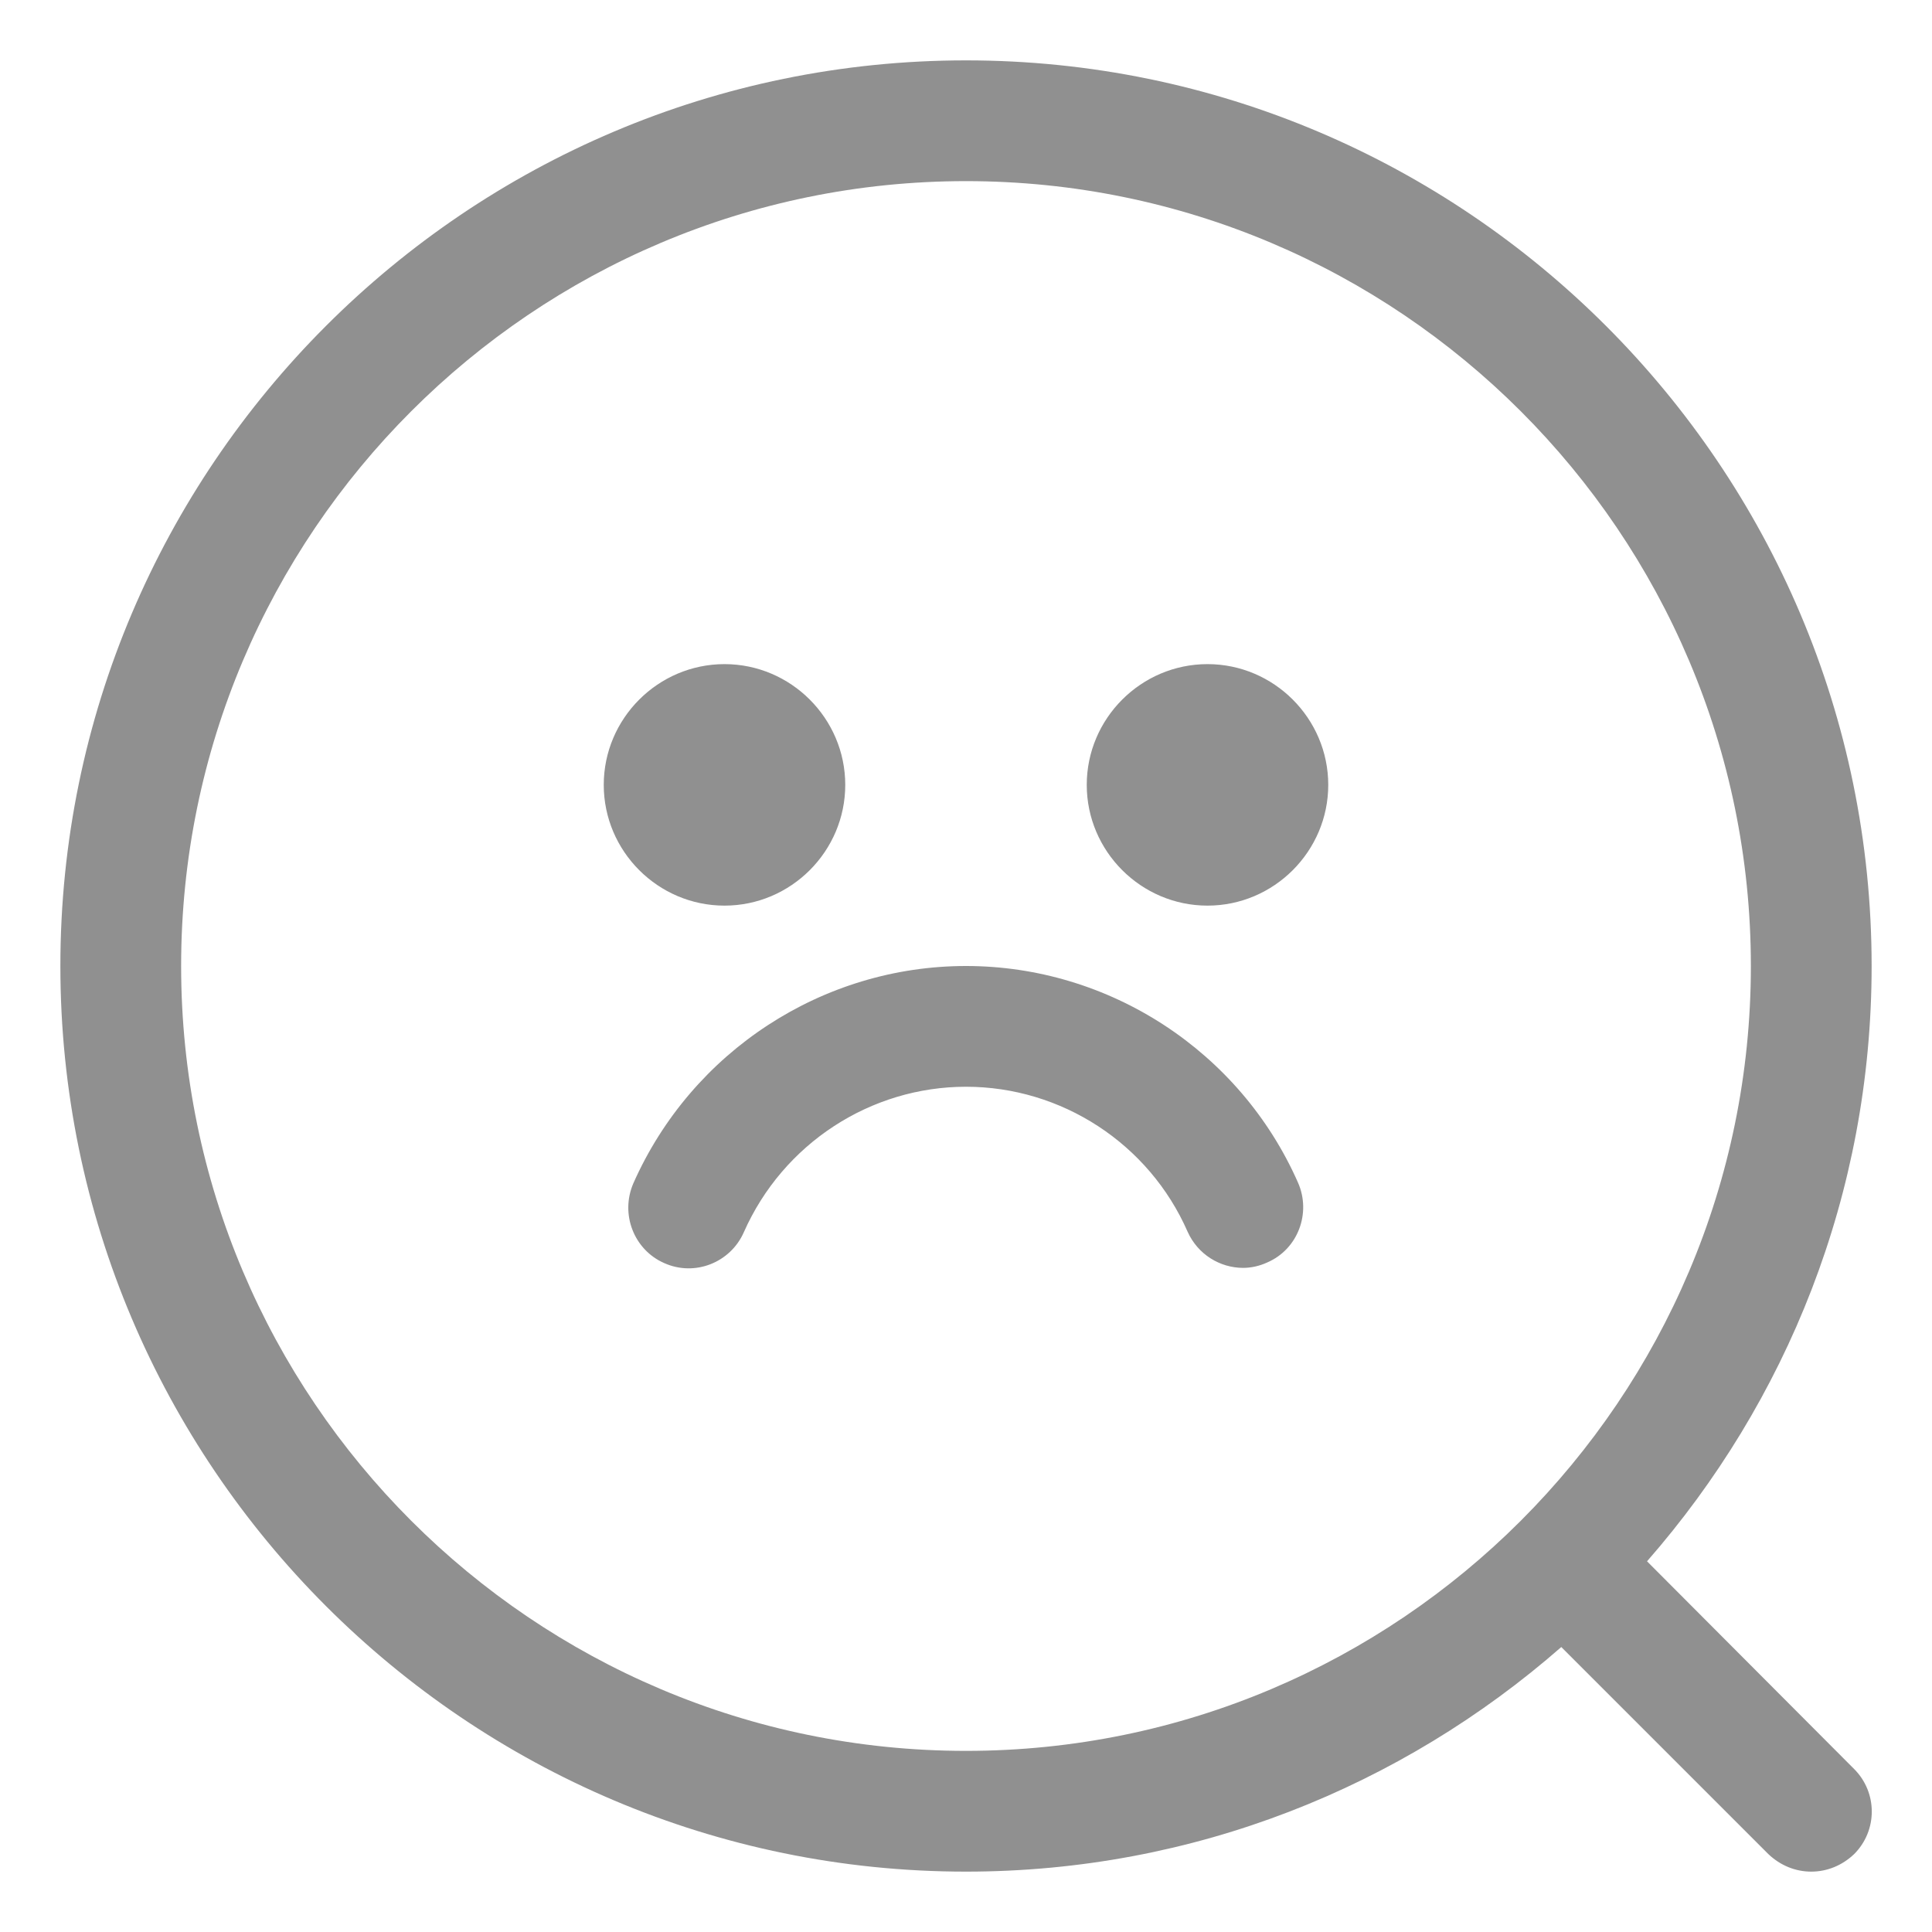
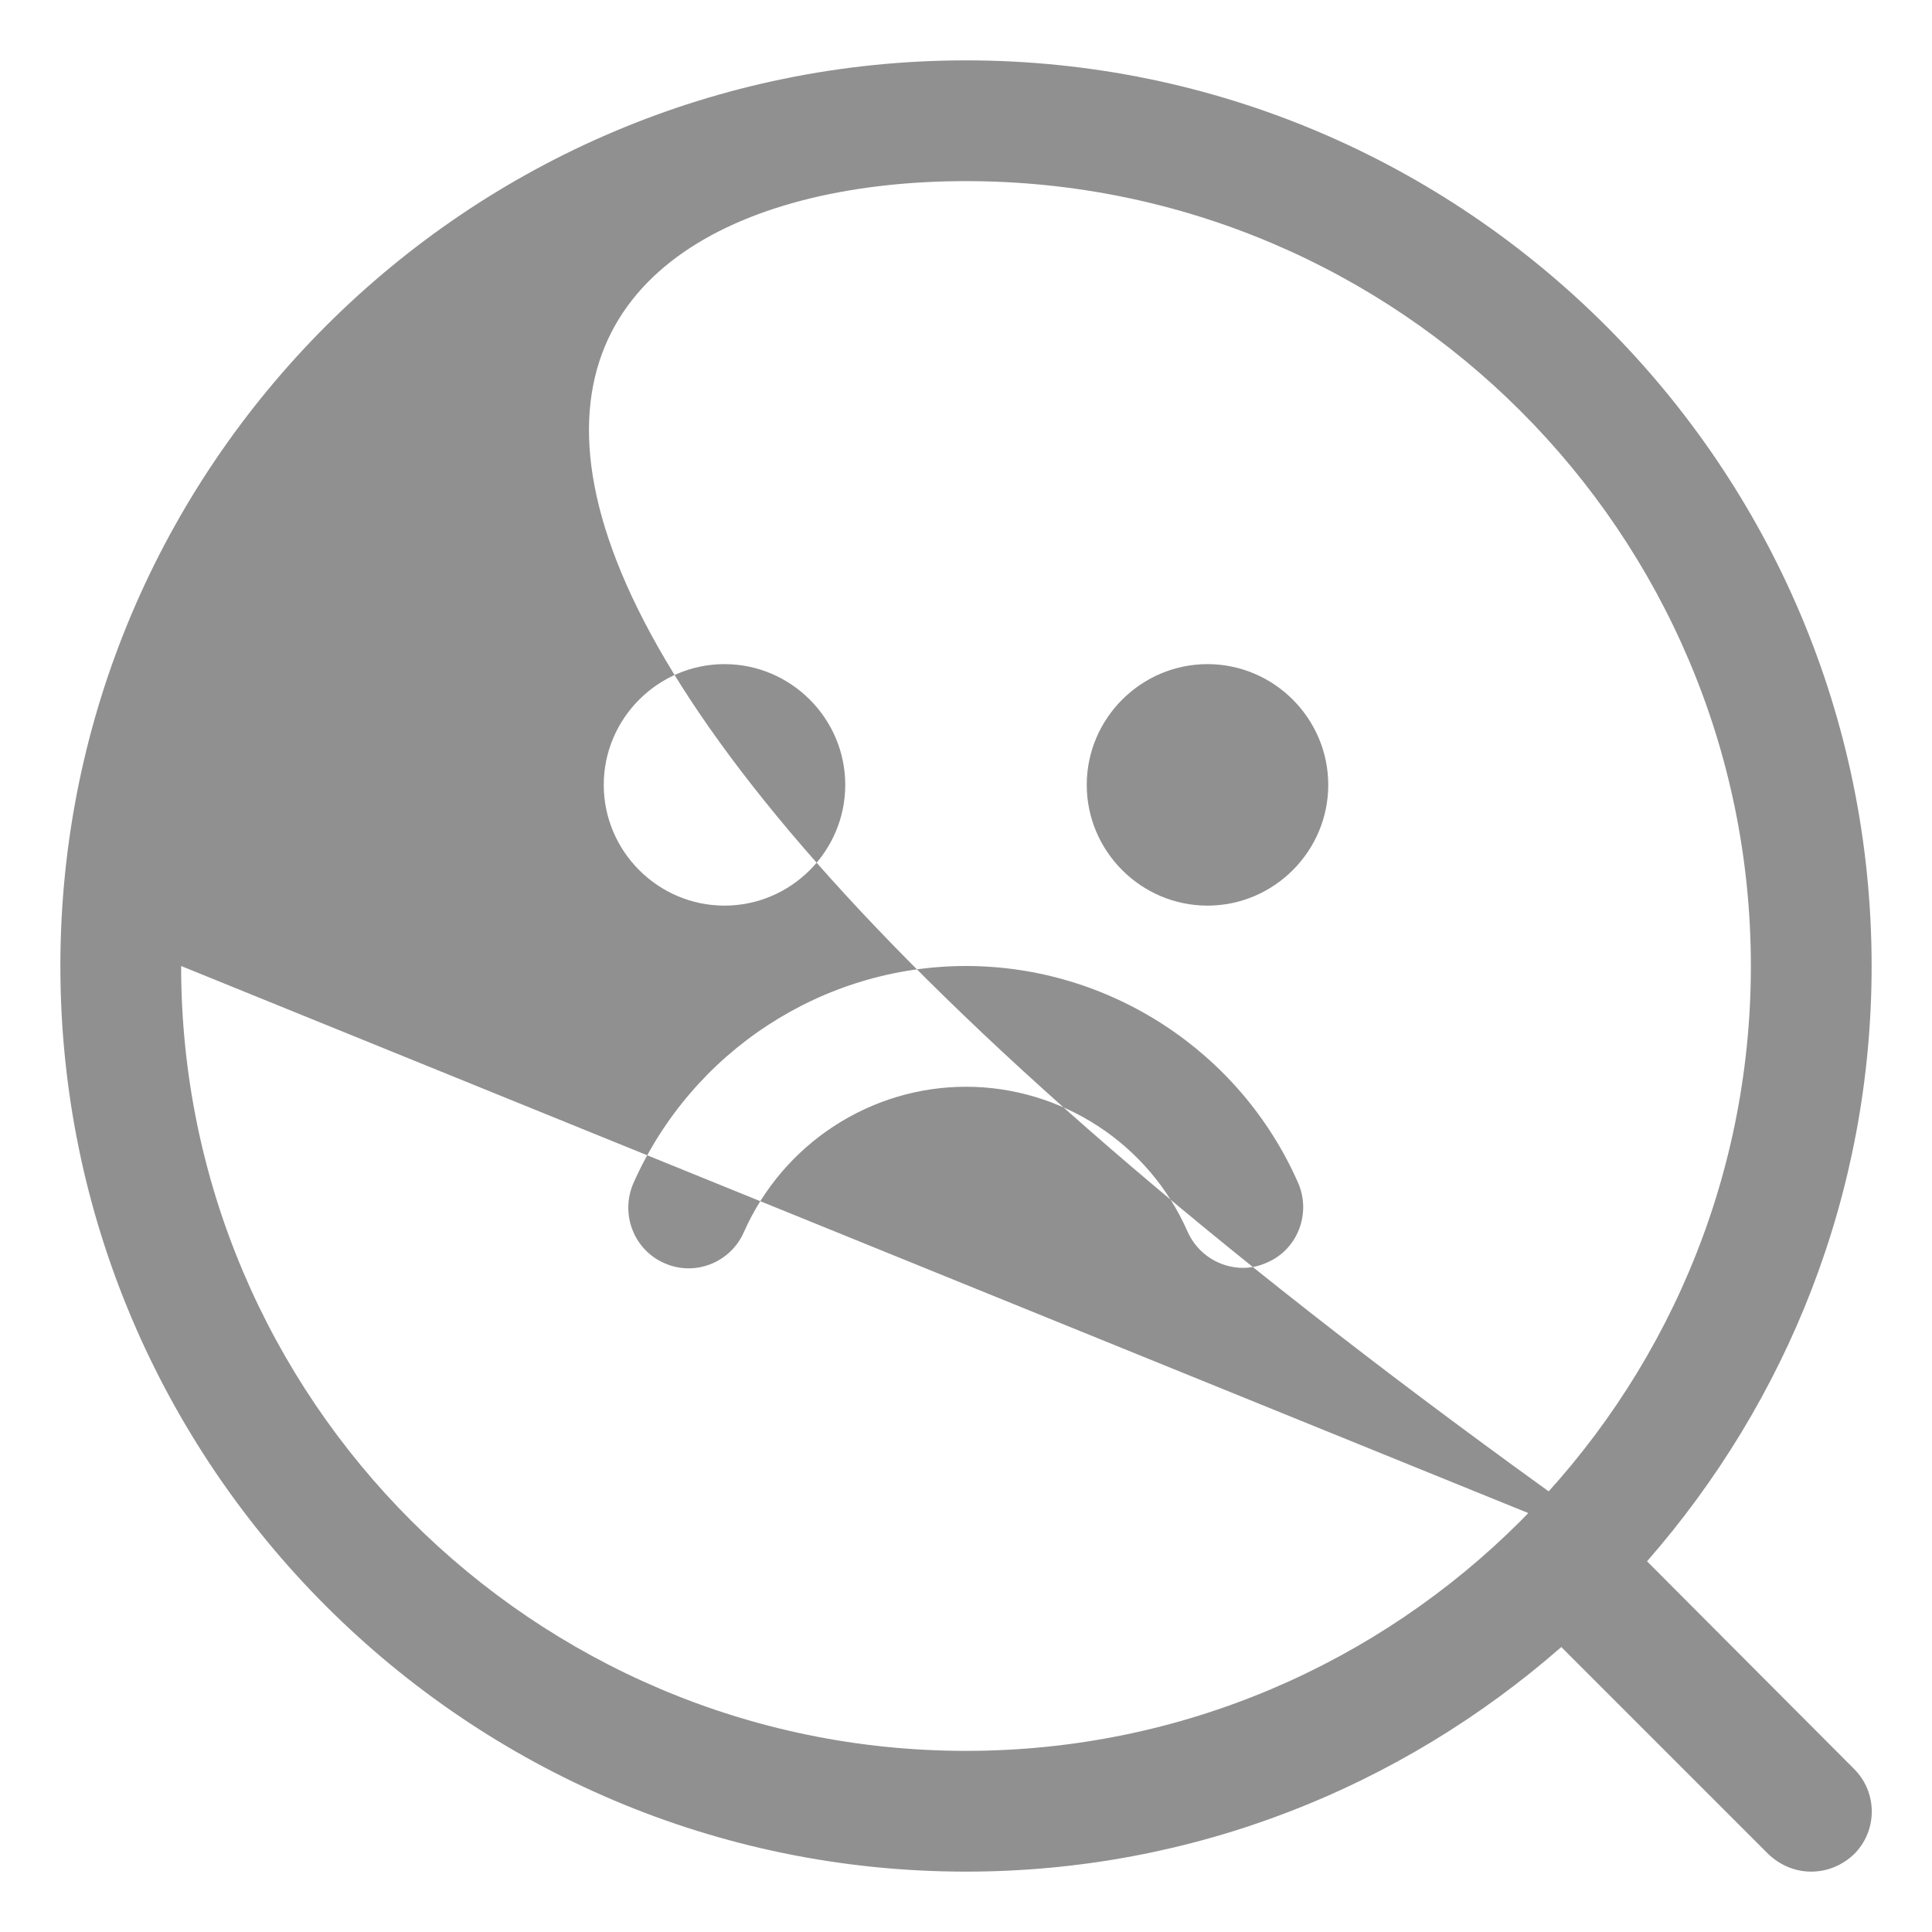
<svg xmlns="http://www.w3.org/2000/svg" width="48" height="48" viewBox="0 0 48 48" fill="none">
-   <path d="M40.92 38.79C44.385 34.83 46.5 29.67 46.5 24C46.5 11.595 36.405 1.5 24 1.5C11.595 1.5 1.5 11.595 1.5 24C1.5 36.405 11.595 46.5 24 46.5C29.67 46.5 34.83 44.385 38.79 40.92L43.935 46.065C44.235 46.35 44.61 46.5 45 46.5C45.39 46.5 45.765 46.35 46.065 46.065C46.65 45.48 46.65 44.535 46.065 43.95L40.92 38.79ZM4.5 24C4.5 13.245 13.245 4.5 24 4.5C34.755 4.5 43.5 13.245 43.5 24C43.5 34.755 34.755 43.5 24 43.5C13.245 43.5 4.5 34.755 4.5 24ZM15 19.5C15 17.85 16.35 16.5 18 16.5C19.65 16.5 21 17.85 21 19.5C21 21.15 19.65 22.5 18 22.5C16.35 22.5 15 21.15 15 19.5ZM33 19.5C33 21.15 31.65 22.5 30 22.5C28.35 22.5 27 21.15 27 19.5C27 17.85 28.35 16.5 30 16.5C31.65 16.5 33 17.85 33 19.5ZM32.25 29.385C32.58 30.135 32.25 31.035 31.485 31.365C31.29 31.455 31.08 31.5 30.885 31.5C30.315 31.5 29.76 31.17 29.505 30.6C28.545 28.41 26.37 27 24 27C21.63 27 19.455 28.41 18.48 30.615C18.15 31.365 17.265 31.725 16.5 31.38C15.75 31.05 15.405 30.165 15.735 29.4C17.19 26.115 20.445 24 24 24C27.555 24 30.81 26.115 32.25 29.385Z" fill="#909090" />
+   <path d="M40.92 38.79C44.385 34.83 46.5 29.67 46.5 24C46.5 11.595 36.405 1.5 24 1.5C11.595 1.5 1.5 11.595 1.5 24C1.5 36.405 11.595 46.5 24 46.5C29.67 46.5 34.83 44.385 38.79 40.92L43.935 46.065C44.235 46.35 44.61 46.5 45 46.5C45.39 46.5 45.765 46.35 46.065 46.065C46.65 45.48 46.65 44.535 46.065 43.95L40.92 38.79ZC4.5 13.245 13.245 4.5 24 4.5C34.755 4.5 43.5 13.245 43.5 24C43.5 34.755 34.755 43.5 24 43.5C13.245 43.5 4.5 34.755 4.5 24ZM15 19.5C15 17.85 16.35 16.5 18 16.5C19.65 16.5 21 17.85 21 19.5C21 21.15 19.65 22.5 18 22.5C16.35 22.5 15 21.15 15 19.5ZM33 19.5C33 21.15 31.65 22.5 30 22.5C28.35 22.5 27 21.15 27 19.5C27 17.85 28.35 16.5 30 16.5C31.65 16.5 33 17.85 33 19.5ZM32.25 29.385C32.58 30.135 32.25 31.035 31.485 31.365C31.29 31.455 31.08 31.5 30.885 31.5C30.315 31.5 29.76 31.17 29.505 30.6C28.545 28.41 26.37 27 24 27C21.63 27 19.455 28.41 18.48 30.615C18.15 31.365 17.265 31.725 16.5 31.38C15.75 31.05 15.405 30.165 15.735 29.4C17.19 26.115 20.445 24 24 24C27.555 24 30.81 26.115 32.25 29.385Z" fill="#909090" />
</svg>